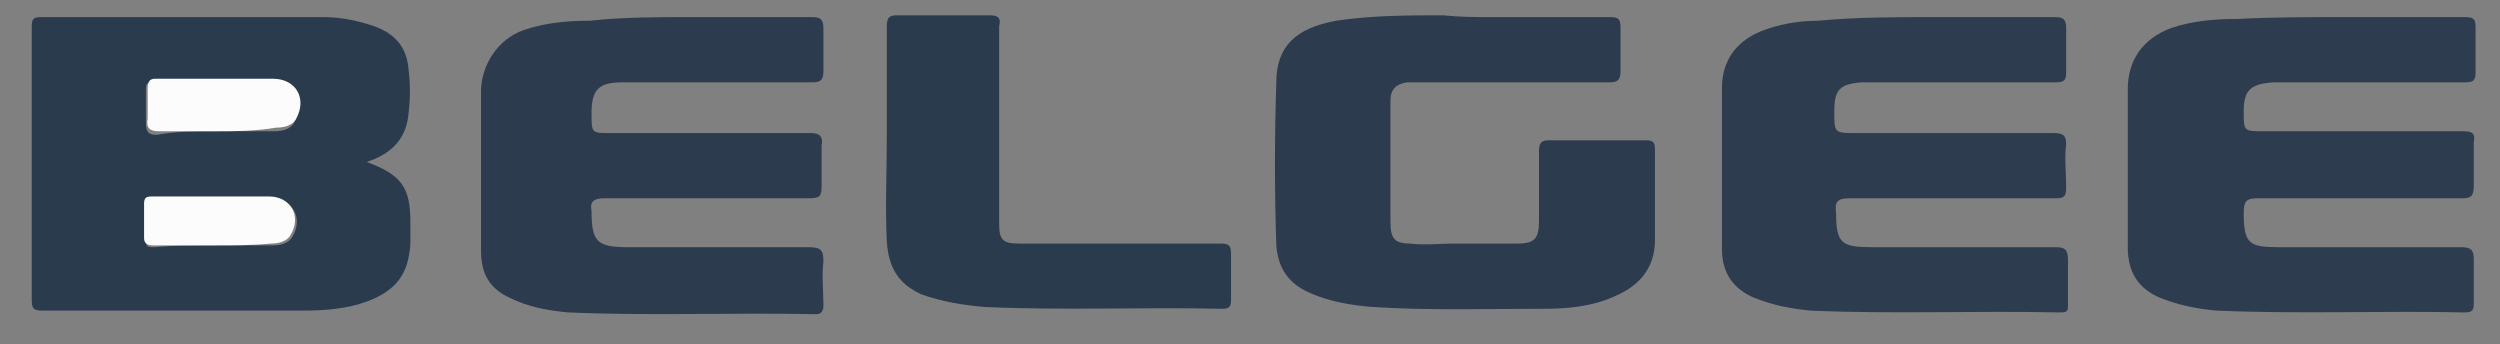
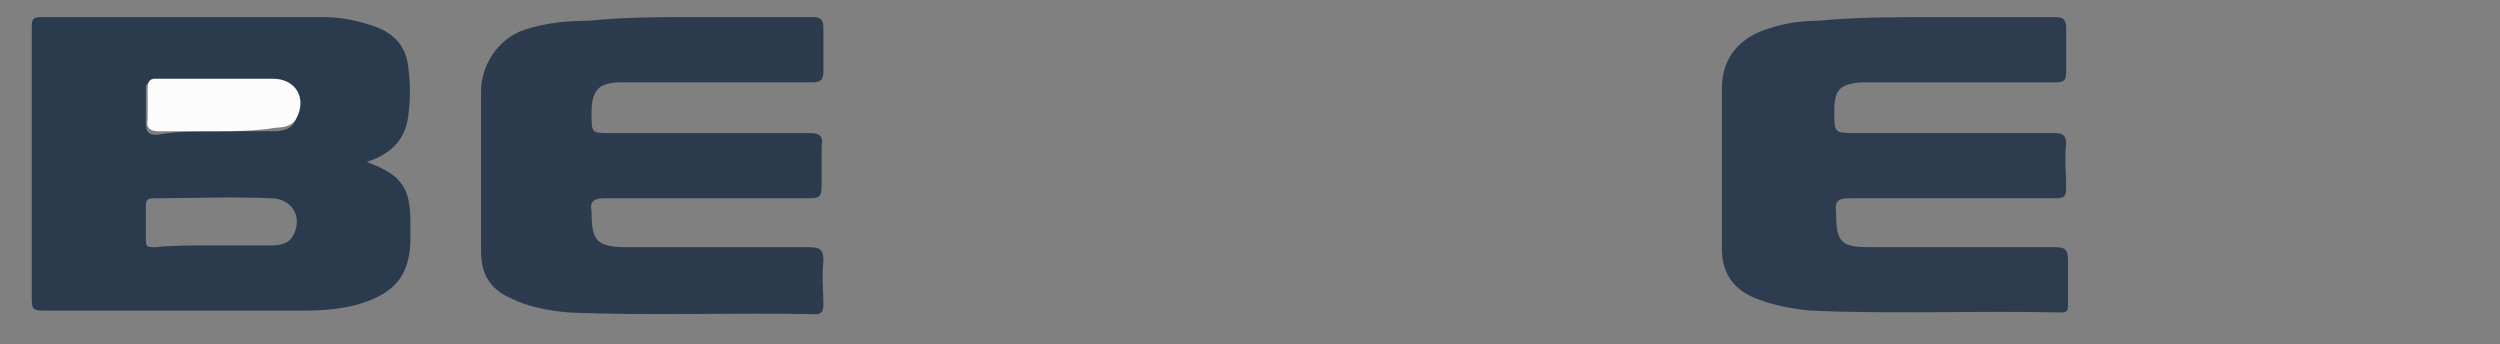
<svg xmlns="http://www.w3.org/2000/svg" id="Layer_1" x="0px" y="0px" viewBox="-228 411.9 138 19" style="enable-background:new -228 411.9 138 19;" xml:space="preserve">
  <rect x="-228" y="411.9" width="138" height="19" fill="#808080" stroke="none" />
  <style type="text/css"> .st0{fill:#2B3B4E;} .st1{fill:#2D3C4F;} .st2{fill:#2C3B4E;} .st3{fill:#FCFCFC;} </style>
  <title>belgee</title>
  <desc>Created with Sketch.</desc>
  <g id="belgee" transform="translate(0.753, 7.545)">
    <g>
      <path class="st0" d="M-208.5,413.3c1.9,0.7,2.4,1.4,2.4,3.3c0,0.4,0,0.8,0,1.2c-0.1,1.7-0.8,2.6-2.4,3.2c-1.1,0.4-2.3,0.5-3.5,0.5 c-4.8,0-9.6,0-14.4,0c-0.5,0-0.6-0.1-0.6-0.6c0-5,0-10.1,0-15.1c0-0.4,0.1-0.5,0.5-0.5c5.2,0,10.4,0,15.6,0c1,0,1.9,0.2,2.8,0.5 c1.1,0.4,1.8,1.1,1.9,2.4c0.1,0.8,0.1,1.6,0,2.4c-0.1,1.2-0.7,2-1.8,2.5C-208.2,413.2-208.3,413.2-208.5,413.3z M-216.9,411.6 C-216.9,411.6-216.9,411.6-216.9,411.6c1.1,0,2.2,0,3.3,0c0.4,0,0.9-0.1,1.1-0.5c0.6-1.1-0.1-2.2-1.3-2.2c-2.2,0-4.3,0-6.5,0 c-0.4,0-0.4,0.1-0.4,0.5c0,0.6,0,1.1,0,1.7c0,0.5,0.1,0.7,0.6,0.7C-219,411.6-218,411.6-216.9,411.6z M-217.1,417.9 C-217.1,417.9-217.1,417.9-217.1,417.9c1.1,0,2.3,0,3.4,0c0.4,0,0.9-0.1,1.1-0.5c0.6-1,0-2.1-1.2-2.1c-2.2-0.1-4.3,0-6.5,0 c-0.3,0-0.4,0.1-0.4,0.4c0,0.6,0,1.3,0,1.9c0,0.4,0.1,0.4,0.5,0.4C-219.2,417.9-218.1,417.9-217.1,417.9z" />
-       <path class="st1" d="M-99.4,405.3c2.2,0,4.4,0,6.7,0c0.5,0,0.6,0.1,0.6,0.6c0,0.8,0,1.6,0,2.4c0,0.5-0.1,0.6-0.6,0.6 c-3.3,0-6.7,0-10,0c-0.2,0-0.4,0-0.6,0c-1.2,0.1-1.6,0.4-1.6,1.6c0,1.1,0,1.1,1.1,1.1c3.7,0,7.3,0,11,0c0.5,0,0.7,0.1,0.6,0.6 c0,0.8,0,1.6,0,2.4c0,0.5-0.1,0.7-0.6,0.7c-3.8,0-7.5,0-11.3,0c-0.6,0-0.8,0.1-0.8,0.8c0,1.7,0.3,1.9,1.9,1.9c3.4,0,6.8,0,10.1,0 c0.6,0,0.7,0.2,0.7,0.7c0,0.8,0,1.6,0,2.4c0,0.4-0.1,0.5-0.5,0.5c-4.6-0.1-9.1,0.1-13.7-0.1c-1.1-0.1-2.1-0.3-3.1-0.7 c-1.2-0.5-1.8-1.4-1.8-2.8c0-2.9,0-5.8,0-8.7c0-1.6,0.8-2.8,2.4-3.4c1.2-0.4,2.4-0.5,3.7-0.5C-103.3,405.3-101.4,405.3-99.4,405.3 z" />
      <path class="st1" d="M-122,405.3c2.2,0,4.5,0,6.7,0c0.4,0,0.6,0.1,0.6,0.6c0,0.8,0,1.6,0,2.4c0,0.5-0.1,0.6-0.6,0.6 c-3.4,0-6.7,0-10.1,0c-0.2,0-0.4,0-0.6,0c-1.2,0.1-1.5,0.4-1.5,1.6c0,1.2,0,1.2,1.2,1.2c3.6,0,7.2,0,10.9,0c0.5,0,0.7,0.1,0.7,0.6 c-0.1,0.8,0,1.6,0,2.4c0,0.5-0.1,0.6-0.6,0.6c-3.8,0-7.6,0-11.4,0c-0.6,0-0.8,0.2-0.7,0.8c0,1.7,0.3,1.9,2,1.9c3.4,0,6.7,0,10.1,0 c0.5,0,0.7,0.1,0.7,0.7c0,0.8,0,1.7,0,2.5c0,0.4-0.1,0.4-0.5,0.4c-4.6-0.1-9.2,0.1-13.7-0.1c-1.1-0.1-2.1-0.3-3.1-0.7 c-1.2-0.5-1.8-1.4-1.8-2.7c0-3,0-5.9,0-8.9c0-1.4,0.7-2.5,2.1-3.1c1-0.4,2.1-0.6,3.2-0.6C-126.3,405.3-124.2,405.3-122,405.3 C-122,405.3-122,405.3-122,405.3z" />
      <path class="st2" d="M-190.6,405.3c2.2,0,4.4,0,6.7,0c0.4,0,0.6,0.1,0.6,0.6c0,0.8,0,1.6,0,2.4c0,0.5-0.2,0.6-0.6,0.6 c-3.3,0-6.6,0-9.9,0c-0.2,0-0.4,0-0.6,0c-1.3,0-1.7,0.4-1.7,1.7c0,1.1,0,1.1,1,1.1c3.7,0,7.4,0,11.1,0c0.5,0,0.7,0.2,0.6,0.7 c0,0.7,0,1.5,0,2.2c0,0.6-0.1,0.7-0.7,0.7c-3.8,0-7.5,0-11.3,0c-0.6,0-0.8,0.2-0.7,0.7c0,1.7,0.3,2,2,2c3.3,0,6.7,0,10,0 c0.7,0,0.8,0.2,0.8,0.8c-0.1,0.8,0,1.6,0,2.4c0,0.3-0.1,0.5-0.4,0.5c-4.6-0.1-9.2,0.1-13.7-0.1c-1.1-0.1-2.2-0.3-3.2-0.8 c-1.1-0.5-1.6-1.3-1.6-2.6c0-2.9,0-5.9,0-8.8c0-1.4,0.9-2.9,2.4-3.4c1.2-0.4,2.4-0.5,3.6-0.5 C-194.4,405.3-192.5,405.3-190.6,405.3z" />
-       <path class="st2" d="M-146.4,405.3c2.2,0,4.3,0,6.5,0c0.5,0,0.6,0.1,0.6,0.6c0,0.8,0,1.6,0,2.4c0,0.5-0.2,0.6-0.6,0.6 c-3.5,0-7,0-10.5,0c-0.2,0-0.5,0-0.7,0c-0.6,0.1-0.9,0.4-0.9,1c0,2.2,0,4.5,0,6.7c0,0.9,0.2,1.2,1.1,1.2c0.8,0.1,1.6,0,2.4,0 c1.2,0,2.3,0,3.5,0c1,0,1.2-0.3,1.2-1.3c0-1.3,0-2.5,0-3.8c0-0.4,0.1-0.6,0.5-0.6c1.8,0,3.6,0,5.4,0c0.4,0,0.5,0.1,0.5,0.5 c0,1.7,0,3.3,0,5c0,1.5-0.8,2.5-2.2,3.1c-1.3,0.6-2.7,0.7-4,0.7c-3.1,0-6.3,0.1-9.4-0.1c-1.2-0.1-2.4-0.3-3.5-0.8 c-1.1-0.5-1.7-1.3-1.8-2.6c-0.1-3-0.1-6,0-9c0-2,1.1-3,3.3-3.4c2-0.3,4-0.3,5.9-0.3C-148.1,405.3-147.3,405.3-146.4,405.3z" />
-       <path class="st0" d="M-179.8,411.8c0-2,0-4,0-6c0-0.4,0.1-0.6,0.5-0.6c1.7,0,3.5,0,5.2,0c0.5,0,0.6,0.2,0.5,0.6 c0,3.6,0,7.2,0,10.9c0,0.9,0.2,1.1,1.1,1.1c1.8,0,3.7,0,5.5,0c1.9,0,3.7,0,5.6,0c0.5,0,0.6,0.1,0.6,0.6c0,0.8,0,1.7,0,2.5 c0,0.4-0.1,0.5-0.5,0.5c-4.4-0.1-8.7,0.1-13.1-0.1c-1.2-0.1-2.4-0.3-3.5-0.7c-1.3-0.6-1.8-1.5-1.9-2.9 C-179.9,415.7-179.8,413.8-179.8,411.8z" />
      <path class="st3" d="M-216.9,411.6c-1,0-2.1,0-3.1,0c-0.5,0-0.7-0.2-0.6-0.7c0-0.6,0-1.1,0-1.7c0-0.3,0.1-0.5,0.4-0.5 c2.2,0,4.3,0,6.5,0c1.3,0,1.9,1.1,1.3,2.2c-0.2,0.4-0.7,0.5-1.1,0.5C-214.7,411.6-215.8,411.6-216.9,411.6 C-216.9,411.6-216.9,411.6-216.9,411.6z" />
-       <path class="st3" d="M-217.1,417.9c-1.1,0-2.1,0-3.2,0c-0.3,0-0.5-0.1-0.5-0.4c0-0.6,0-1.3,0-1.9c0-0.3,0.1-0.4,0.4-0.4 c2.2,0,4.3,0,6.5,0c1.2,0,1.8,1.1,1.2,2.1c-0.2,0.4-0.7,0.5-1.1,0.5C-214.8,417.9-215.9,417.9-217.1,417.9 C-217.1,417.9-217.1,417.9-217.1,417.9z" />
    </g>
  </g>
</svg>